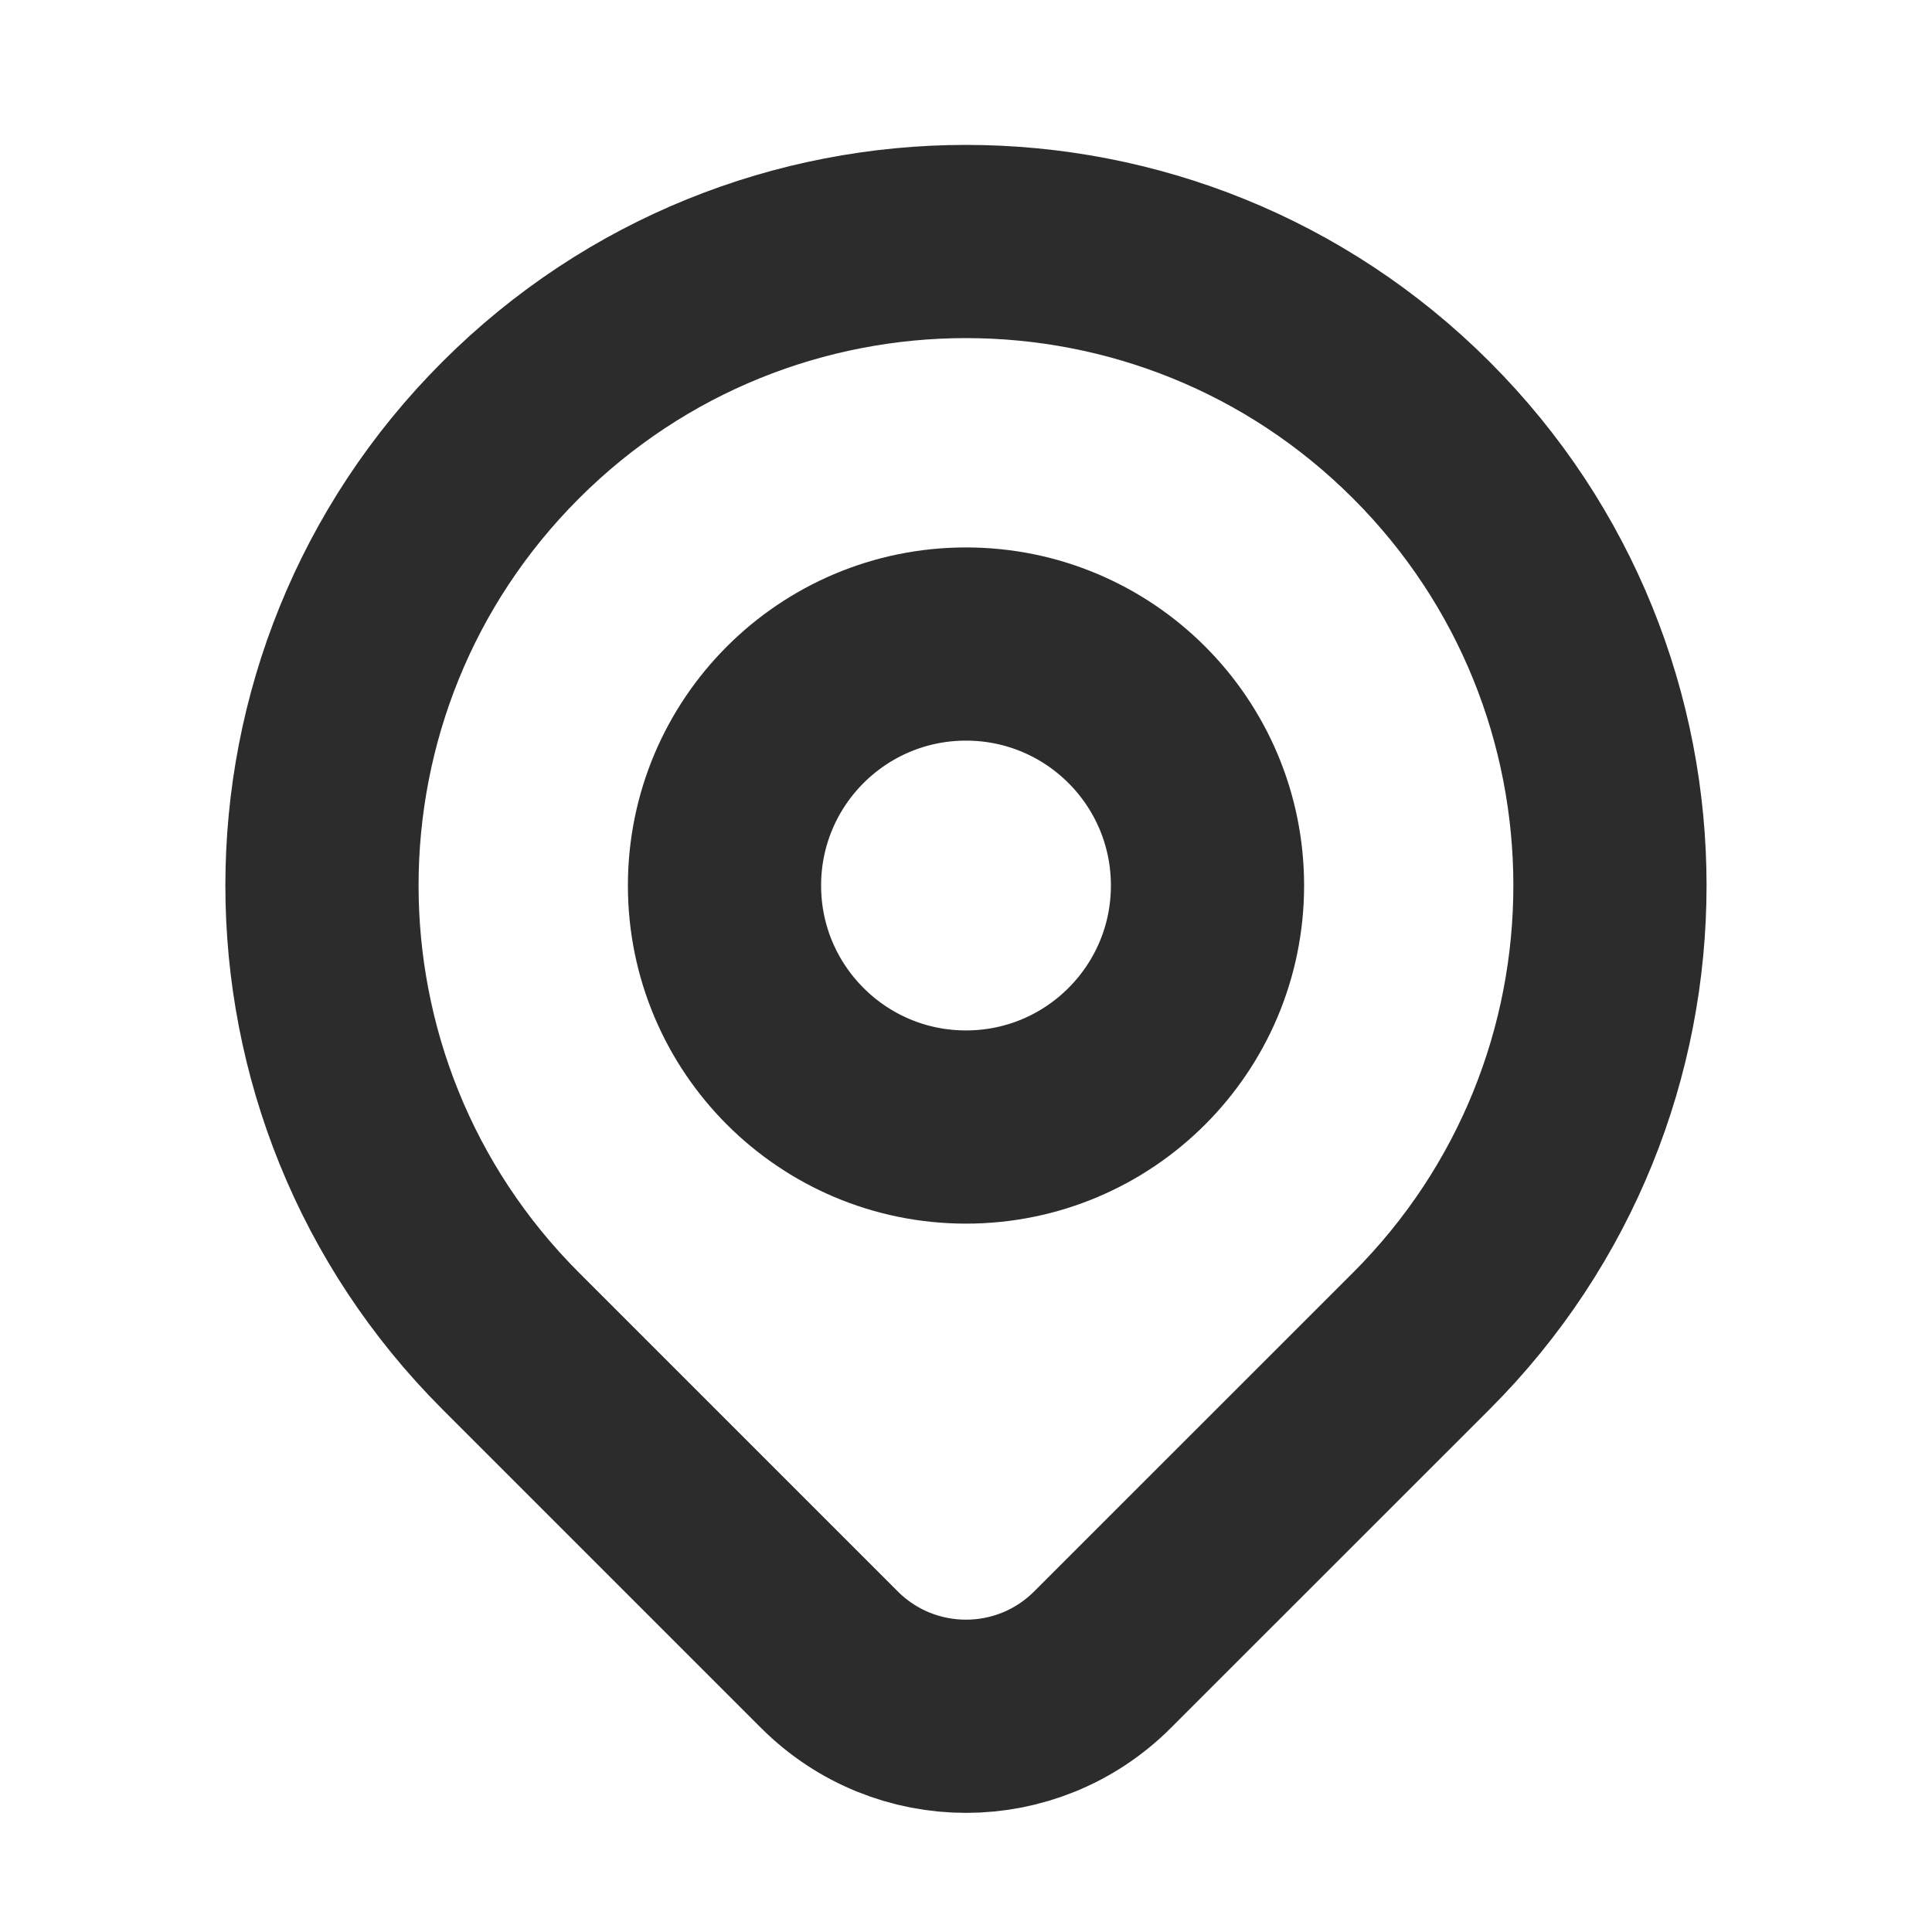
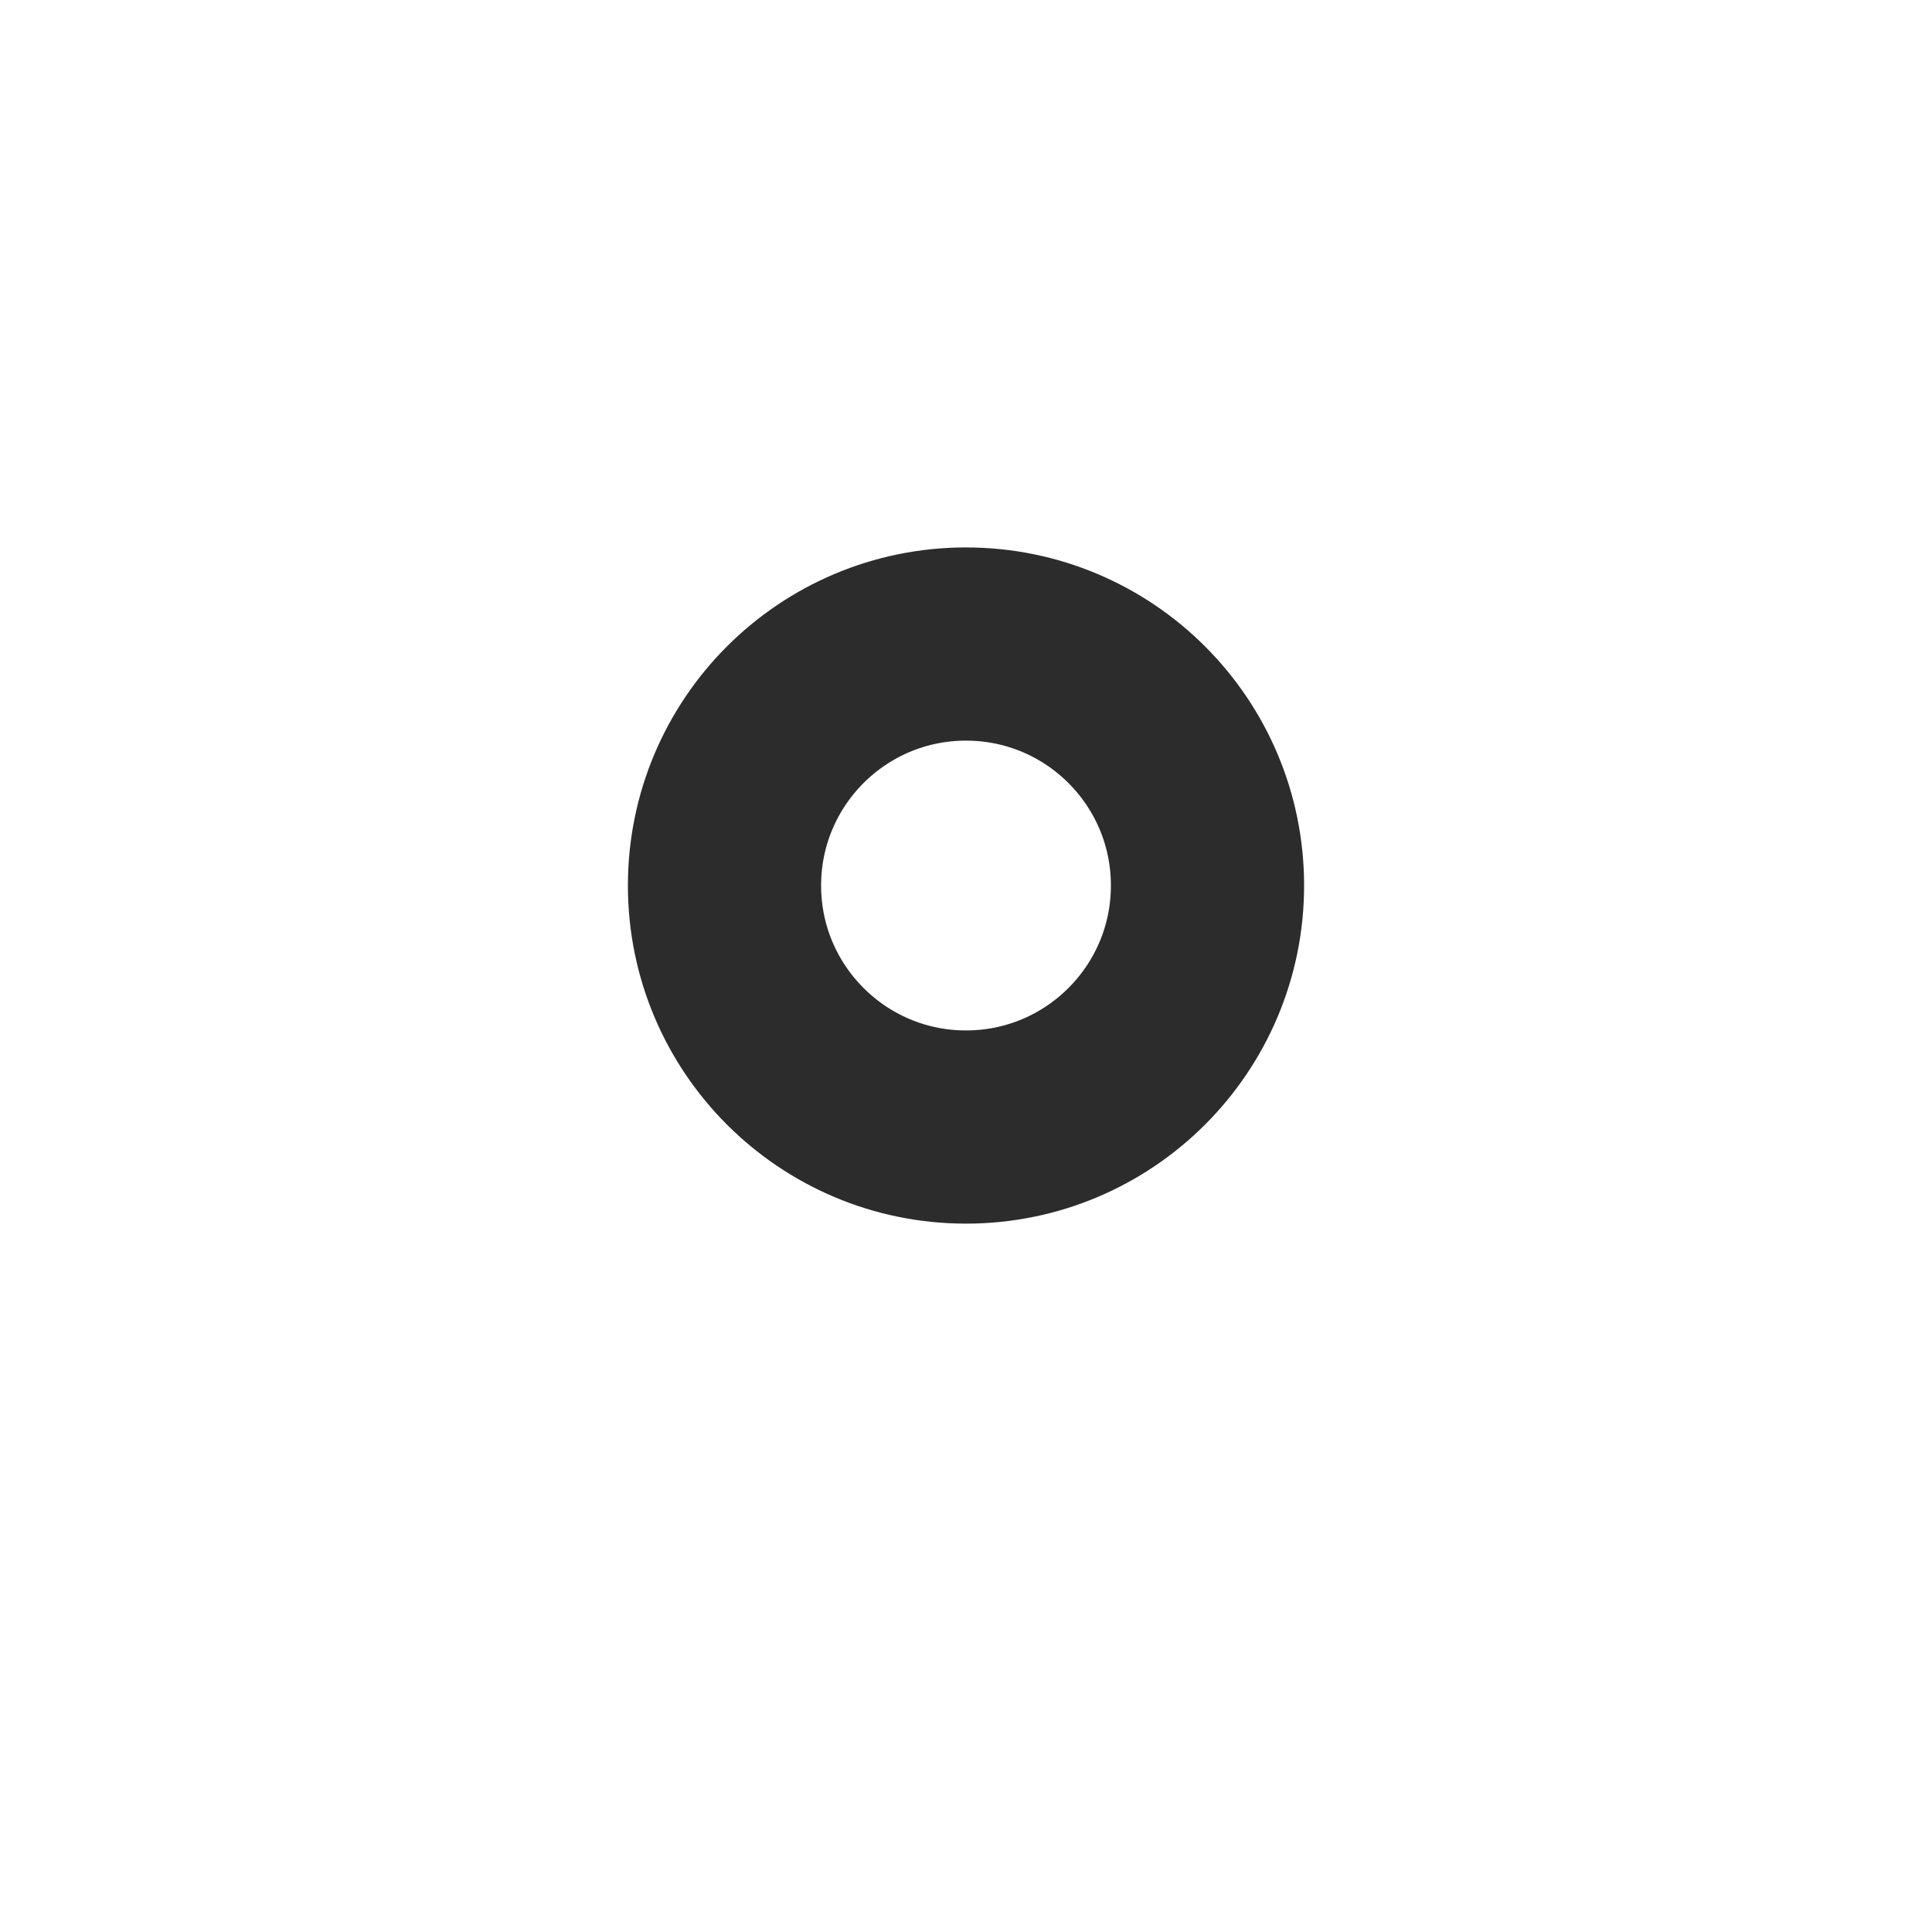
<svg xmlns="http://www.w3.org/2000/svg" width="20" height="20" viewBox="0 0 20 20" fill="none">
-   <path d="M14.714 13.881C13.986 14.608 12.519 16.076 11.413 17.181C10.632 17.962 9.368 17.962 8.586 17.181C7.501 16.096 6.06 14.655 5.286 13.881C2.682 11.277 2.682 7.056 5.286 4.453C7.889 1.849 12.111 1.849 14.714 4.453C17.317 7.056 17.317 11.277 14.714 13.881Z" stroke="#2C2C2C" stroke-width="2" stroke-linecap="round" stroke-linejoin="round" />
  <path d="M12.5 9.167C12.5 10.547 11.381 11.667 10 11.667C8.619 11.667 7.5 10.547 7.5 9.167C7.5 7.786 8.619 6.667 10 6.667C11.381 6.667 12.5 7.786 12.5 9.167Z" stroke="#2C2C2C" stroke-width="2" stroke-linecap="round" stroke-linejoin="round" />
</svg>